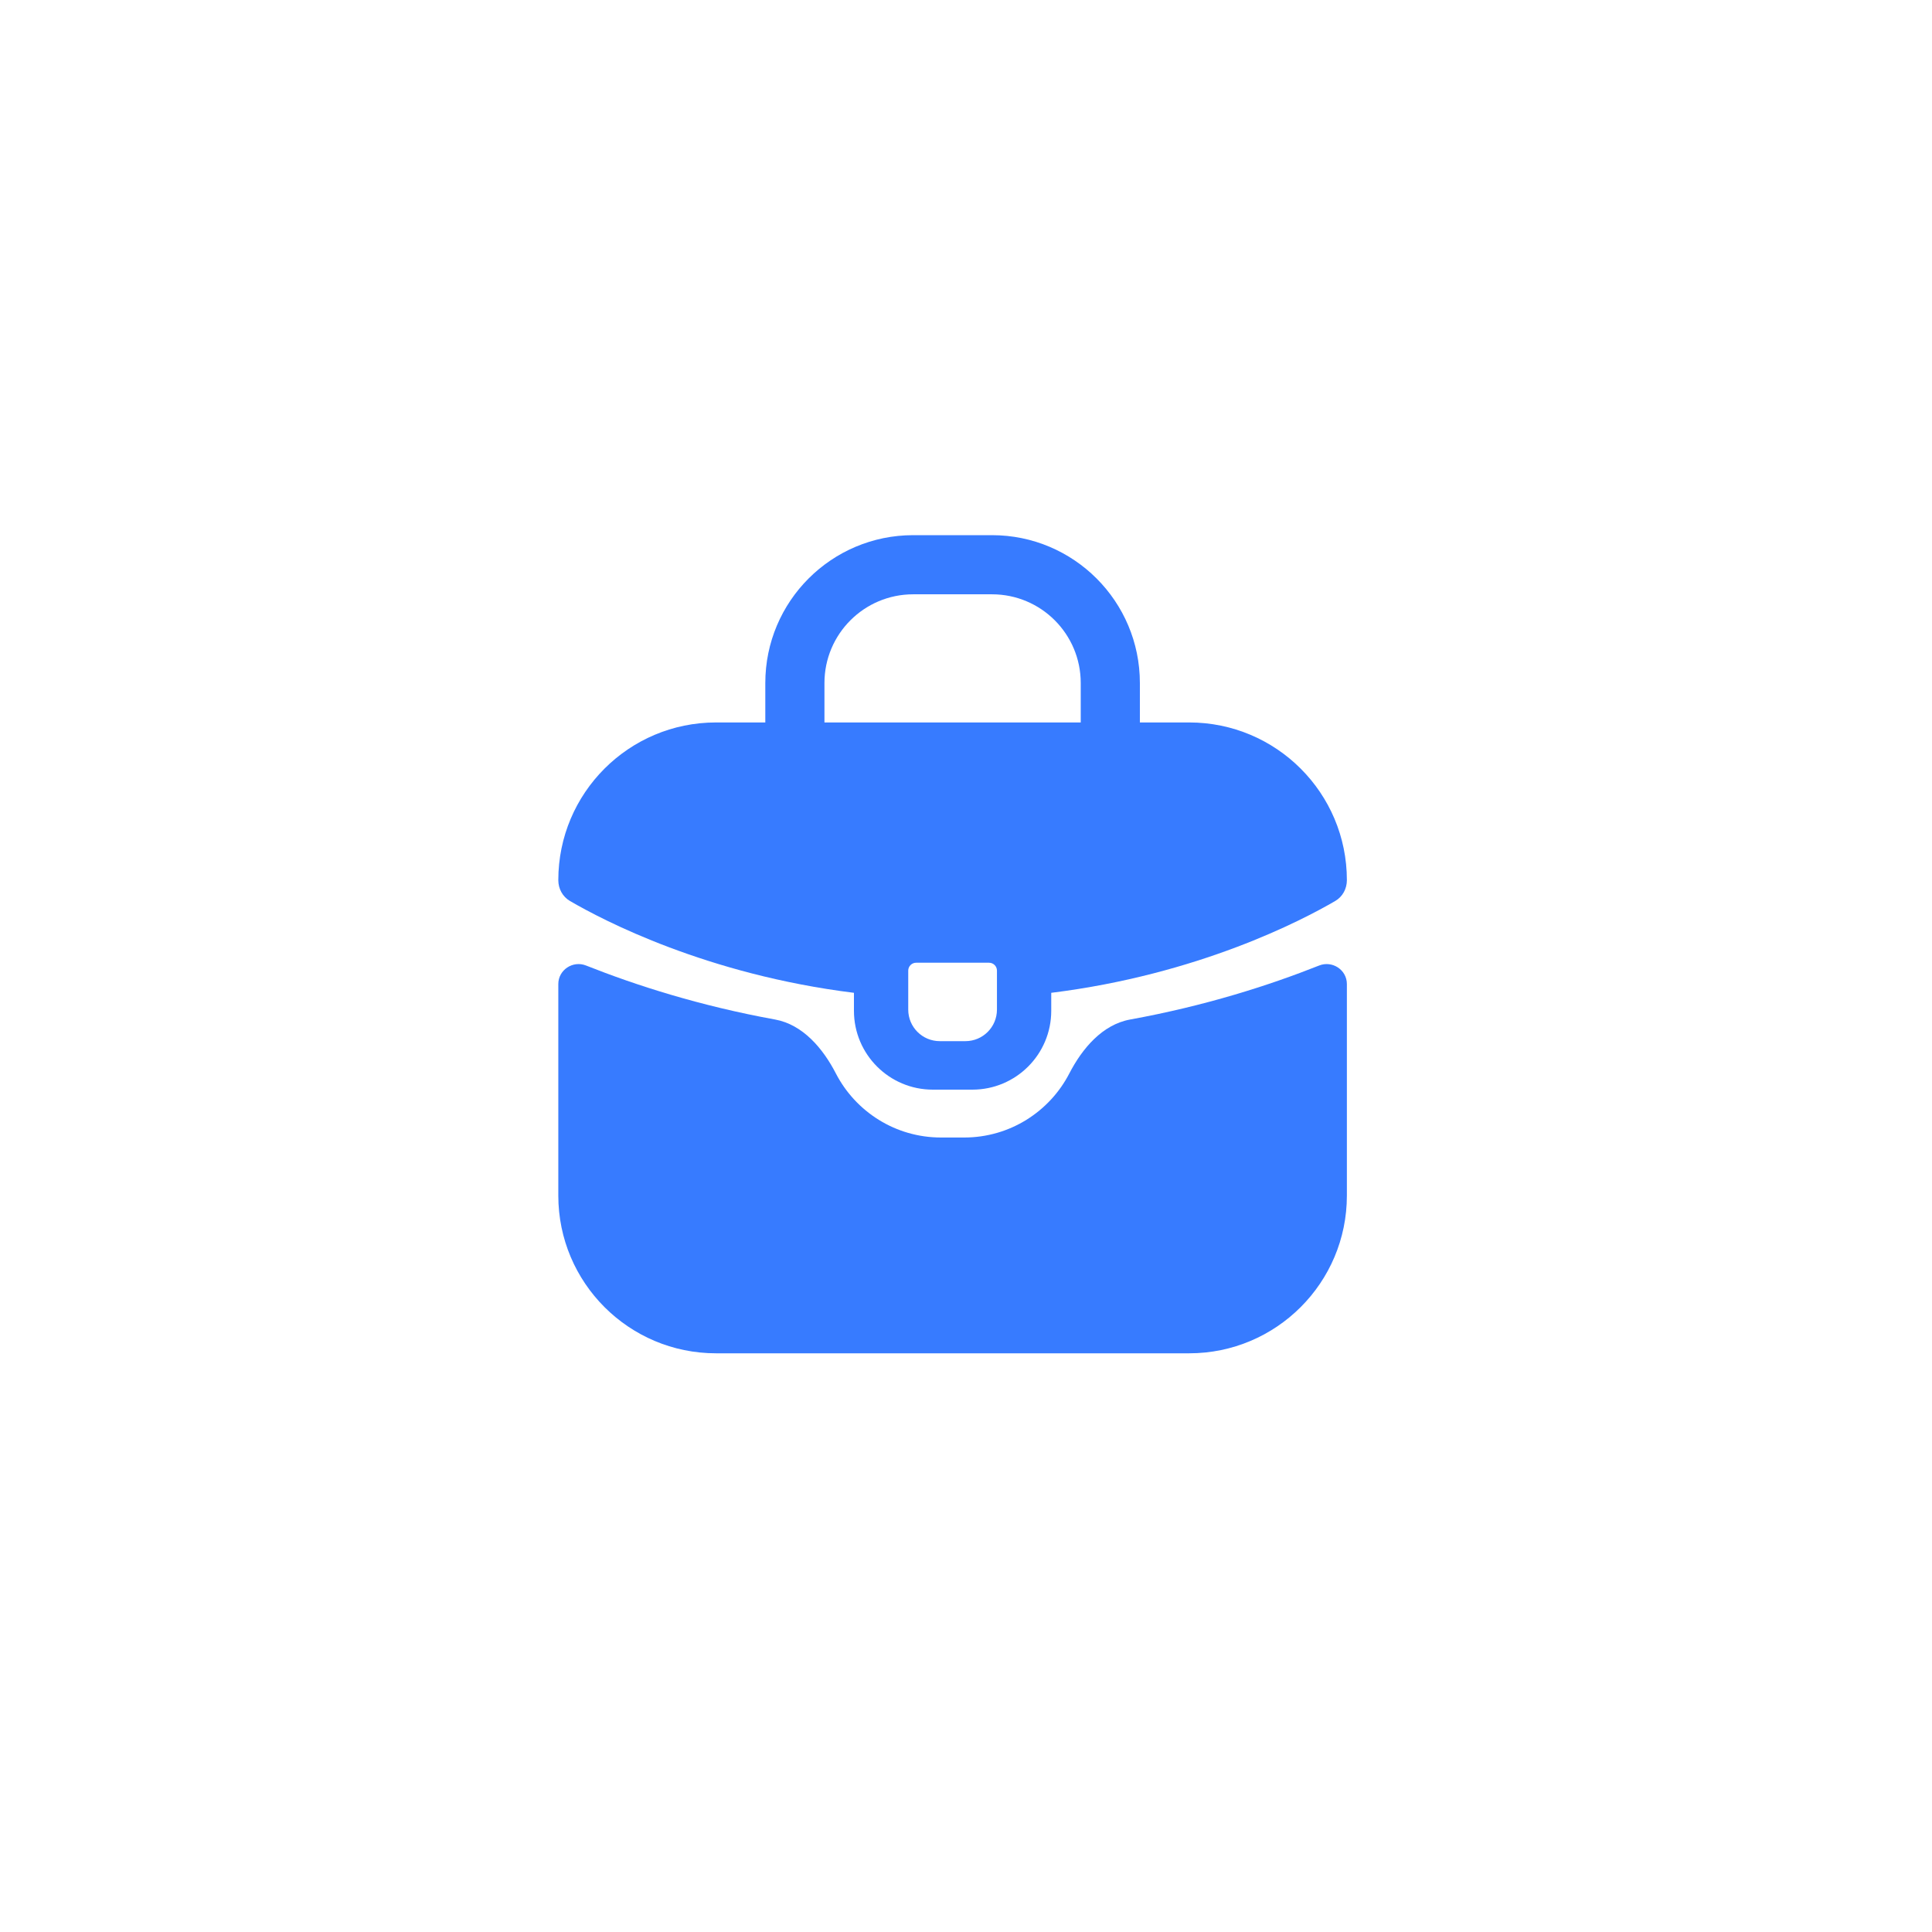
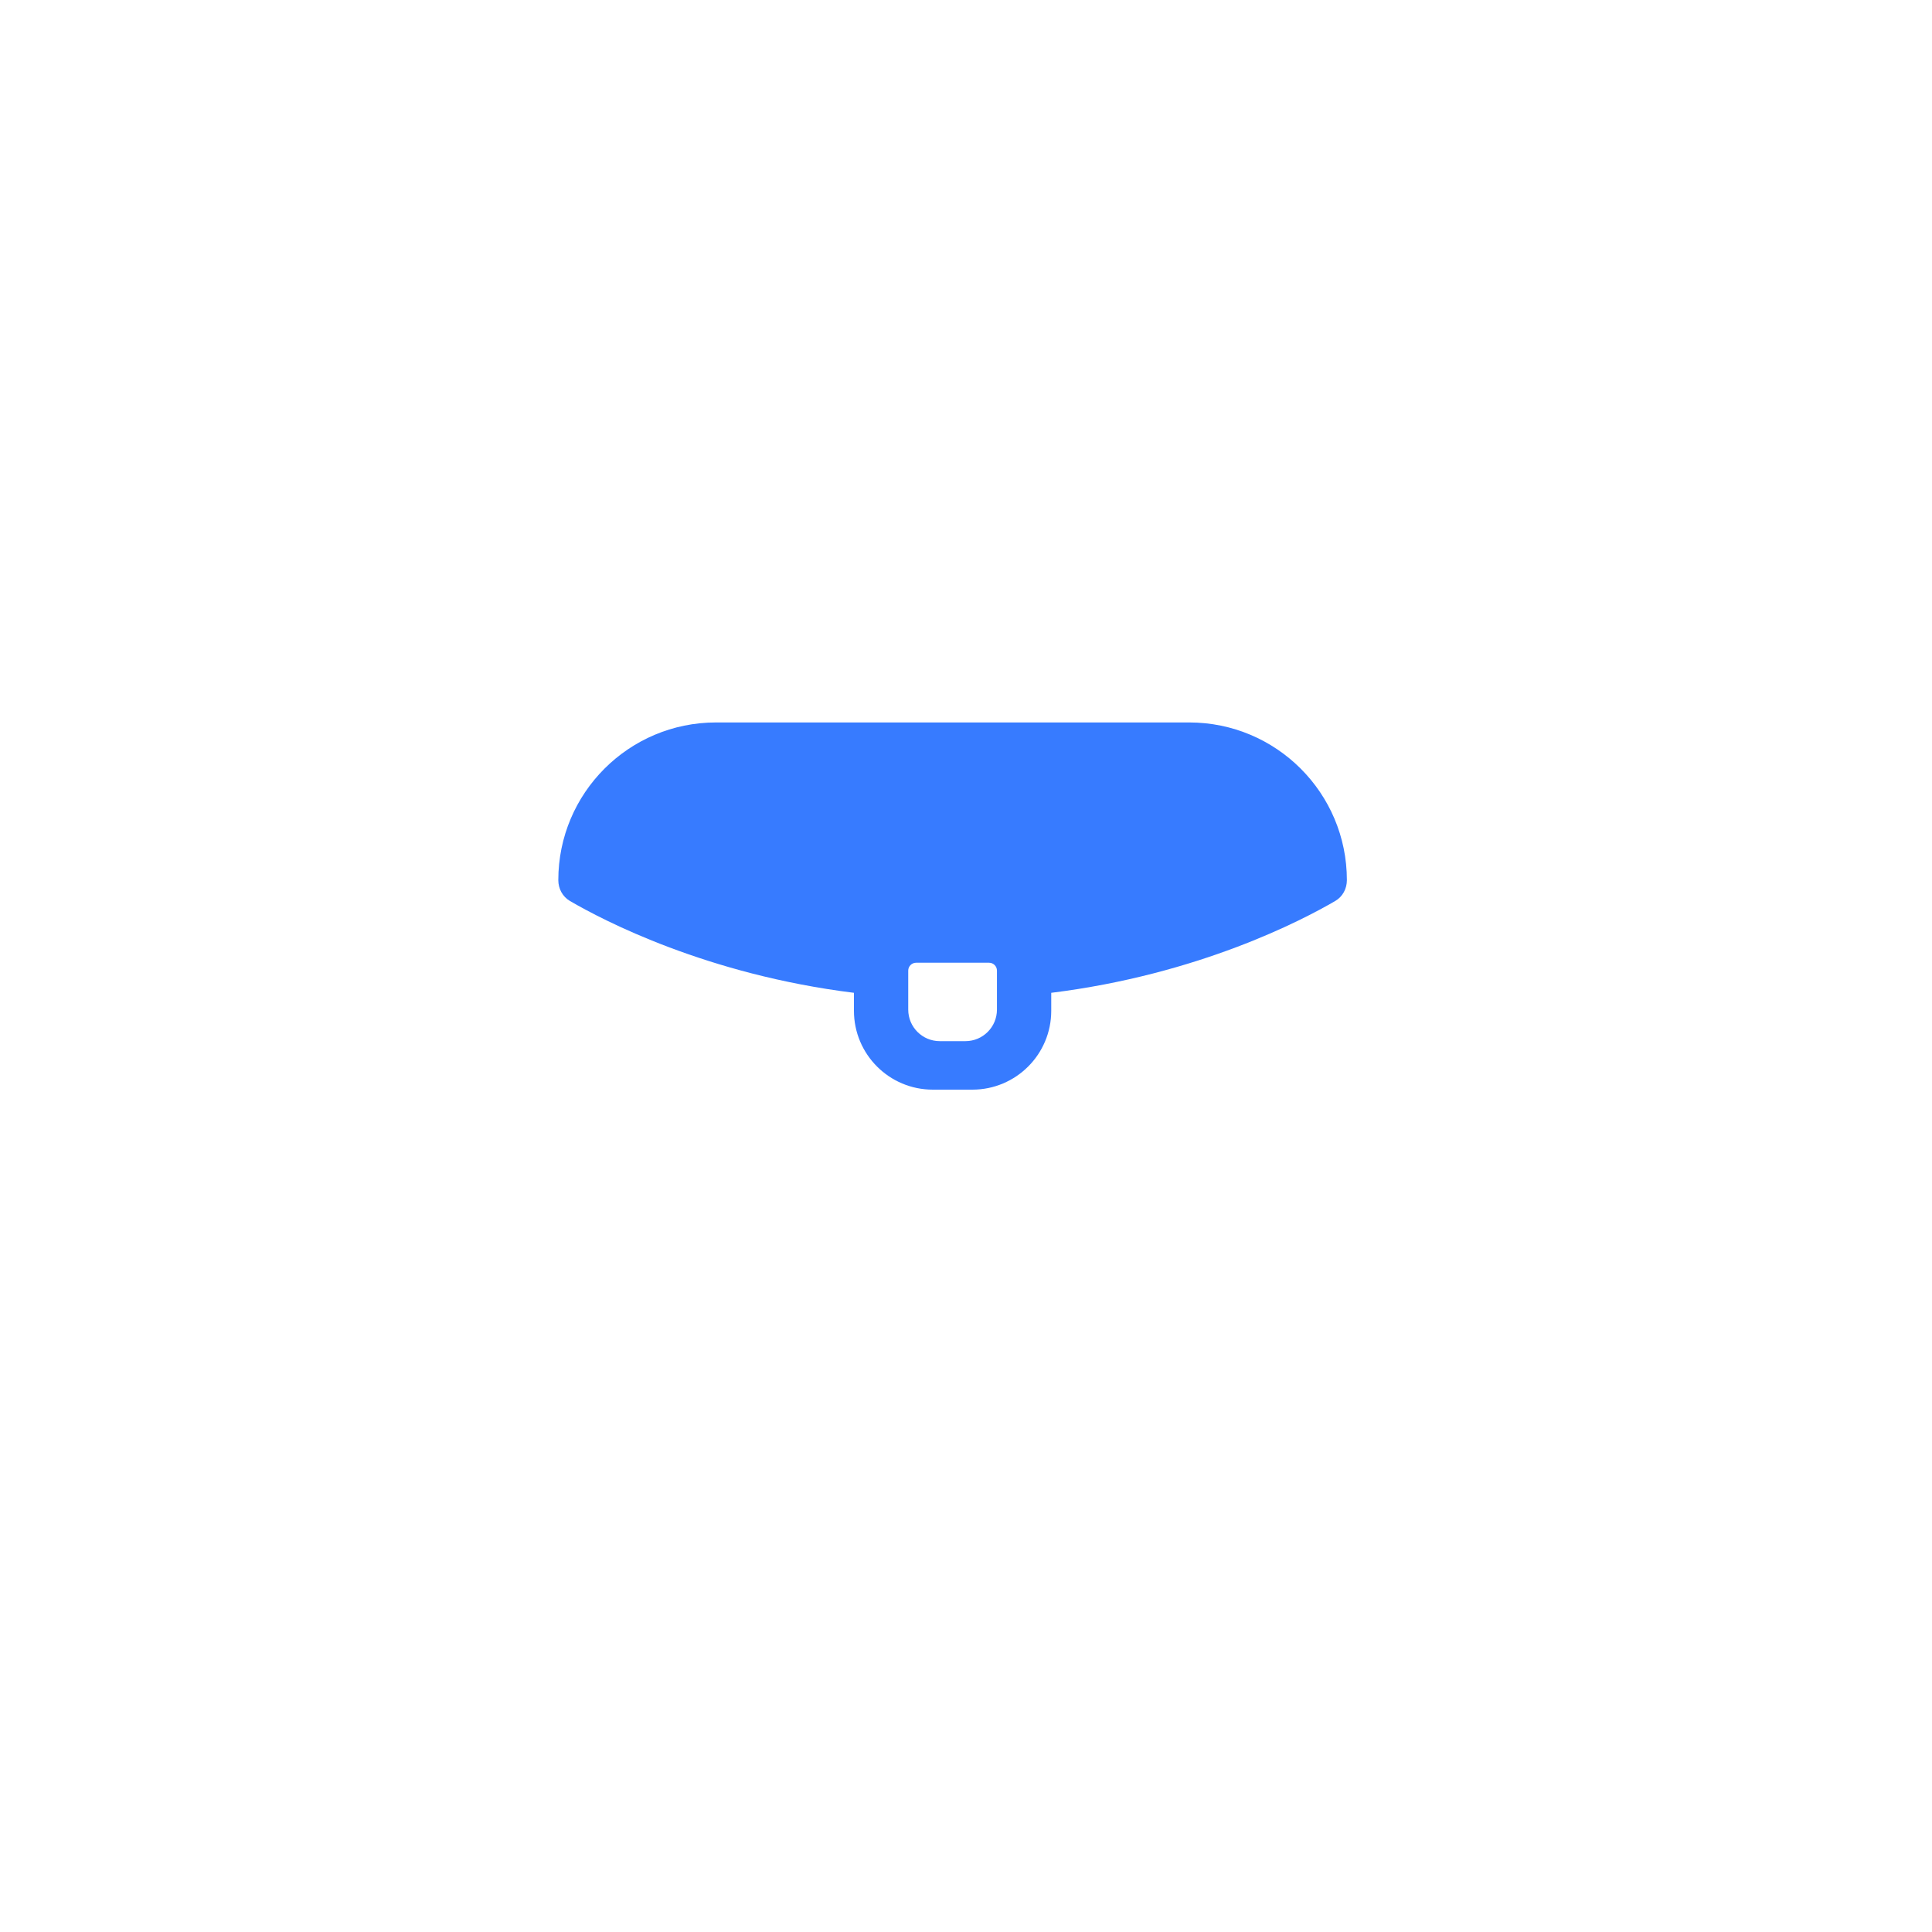
<svg xmlns="http://www.w3.org/2000/svg" width="49" height="49" viewBox="0 0 49 49" fill="none">
-   <path d="M14.864 24.488C14.53 24.355 14.16 24.598 14.16 24.958V30.323C14.16 32.532 15.951 34.323 18.16 34.323H30.16C32.369 34.323 34.16 32.532 34.16 30.323V24.958C34.16 24.598 33.791 24.355 33.456 24.488C32.189 24.991 30.568 25.511 28.664 25.857C27.959 25.985 27.449 26.59 27.12 27.226C26.621 28.191 25.614 28.85 24.453 28.85H23.867C22.706 28.85 21.699 28.191 21.2 27.226C20.872 26.59 20.361 25.985 19.657 25.857C17.752 25.511 16.131 24.991 14.864 24.488Z" fill="#377BFF" />
  <path fill-rule="evenodd" clip-rule="evenodd" d="M30.16 18.323H18.16C15.951 18.323 14.16 20.113 14.16 22.323C14.16 22.54 14.268 22.741 14.455 22.851C15.303 23.345 17.927 24.717 21.658 25.18V25.636C21.658 26.741 22.554 27.636 23.658 27.636H24.662C25.766 27.636 26.662 26.741 26.662 25.636V25.18C30.393 24.717 33.017 23.345 33.865 22.851C34.053 22.741 34.16 22.54 34.16 22.323C34.16 20.113 32.369 18.323 30.16 18.323ZM23.235 24.417C23.125 24.417 23.035 24.507 23.035 24.617V25.606C23.035 26.048 23.393 26.406 23.835 26.406H24.485C24.927 26.406 25.285 26.048 25.285 25.606V24.617C25.285 24.507 25.195 24.417 25.085 24.417H23.235Z" fill="#377BFF" />
-   <path fill-rule="evenodd" clip-rule="evenodd" d="M23.16 15.073C21.918 15.073 20.91 16.08 20.91 17.323V18.323C20.91 18.737 20.574 19.073 20.16 19.073C19.746 19.073 19.41 18.737 19.41 18.323V17.323C19.41 15.252 21.089 13.573 23.16 13.573H25.16C27.231 13.573 28.91 15.252 28.91 17.323V18.323C28.91 18.737 28.574 19.073 28.16 19.073C27.746 19.073 27.41 18.737 27.41 18.323V17.323C27.41 16.08 26.403 15.073 25.16 15.073H23.16Z" fill="#377BFF" />
</svg>